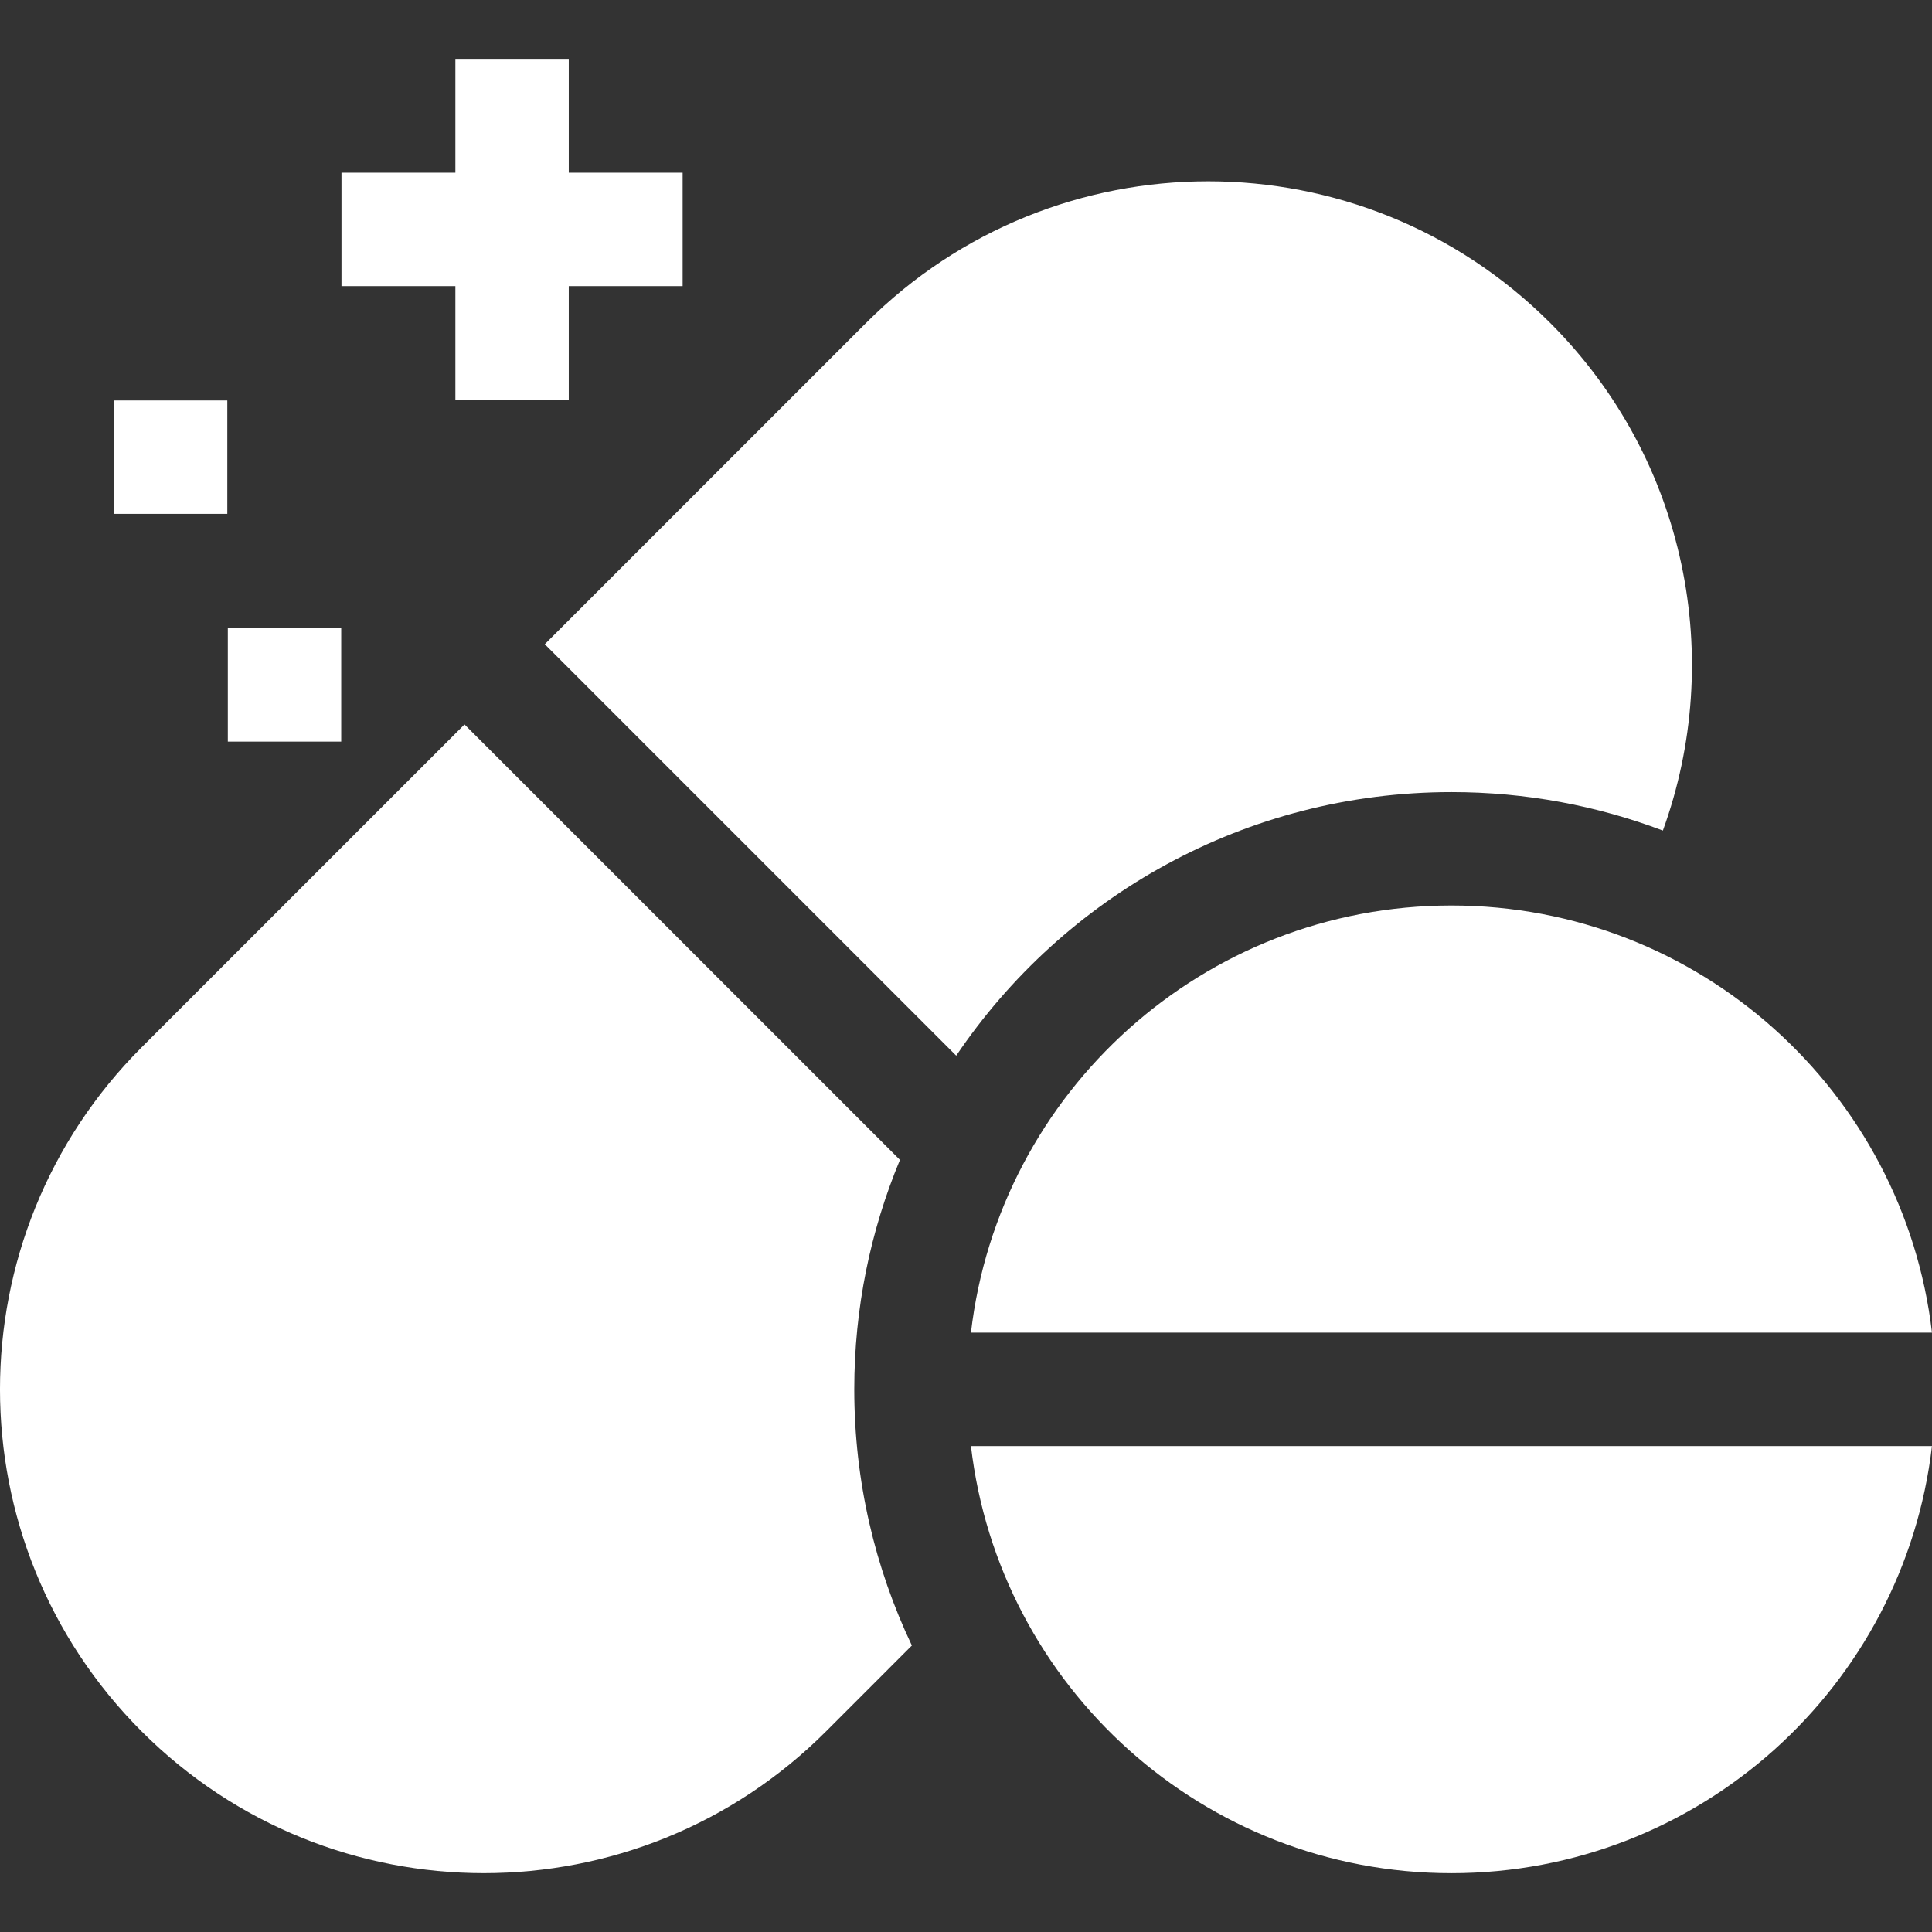
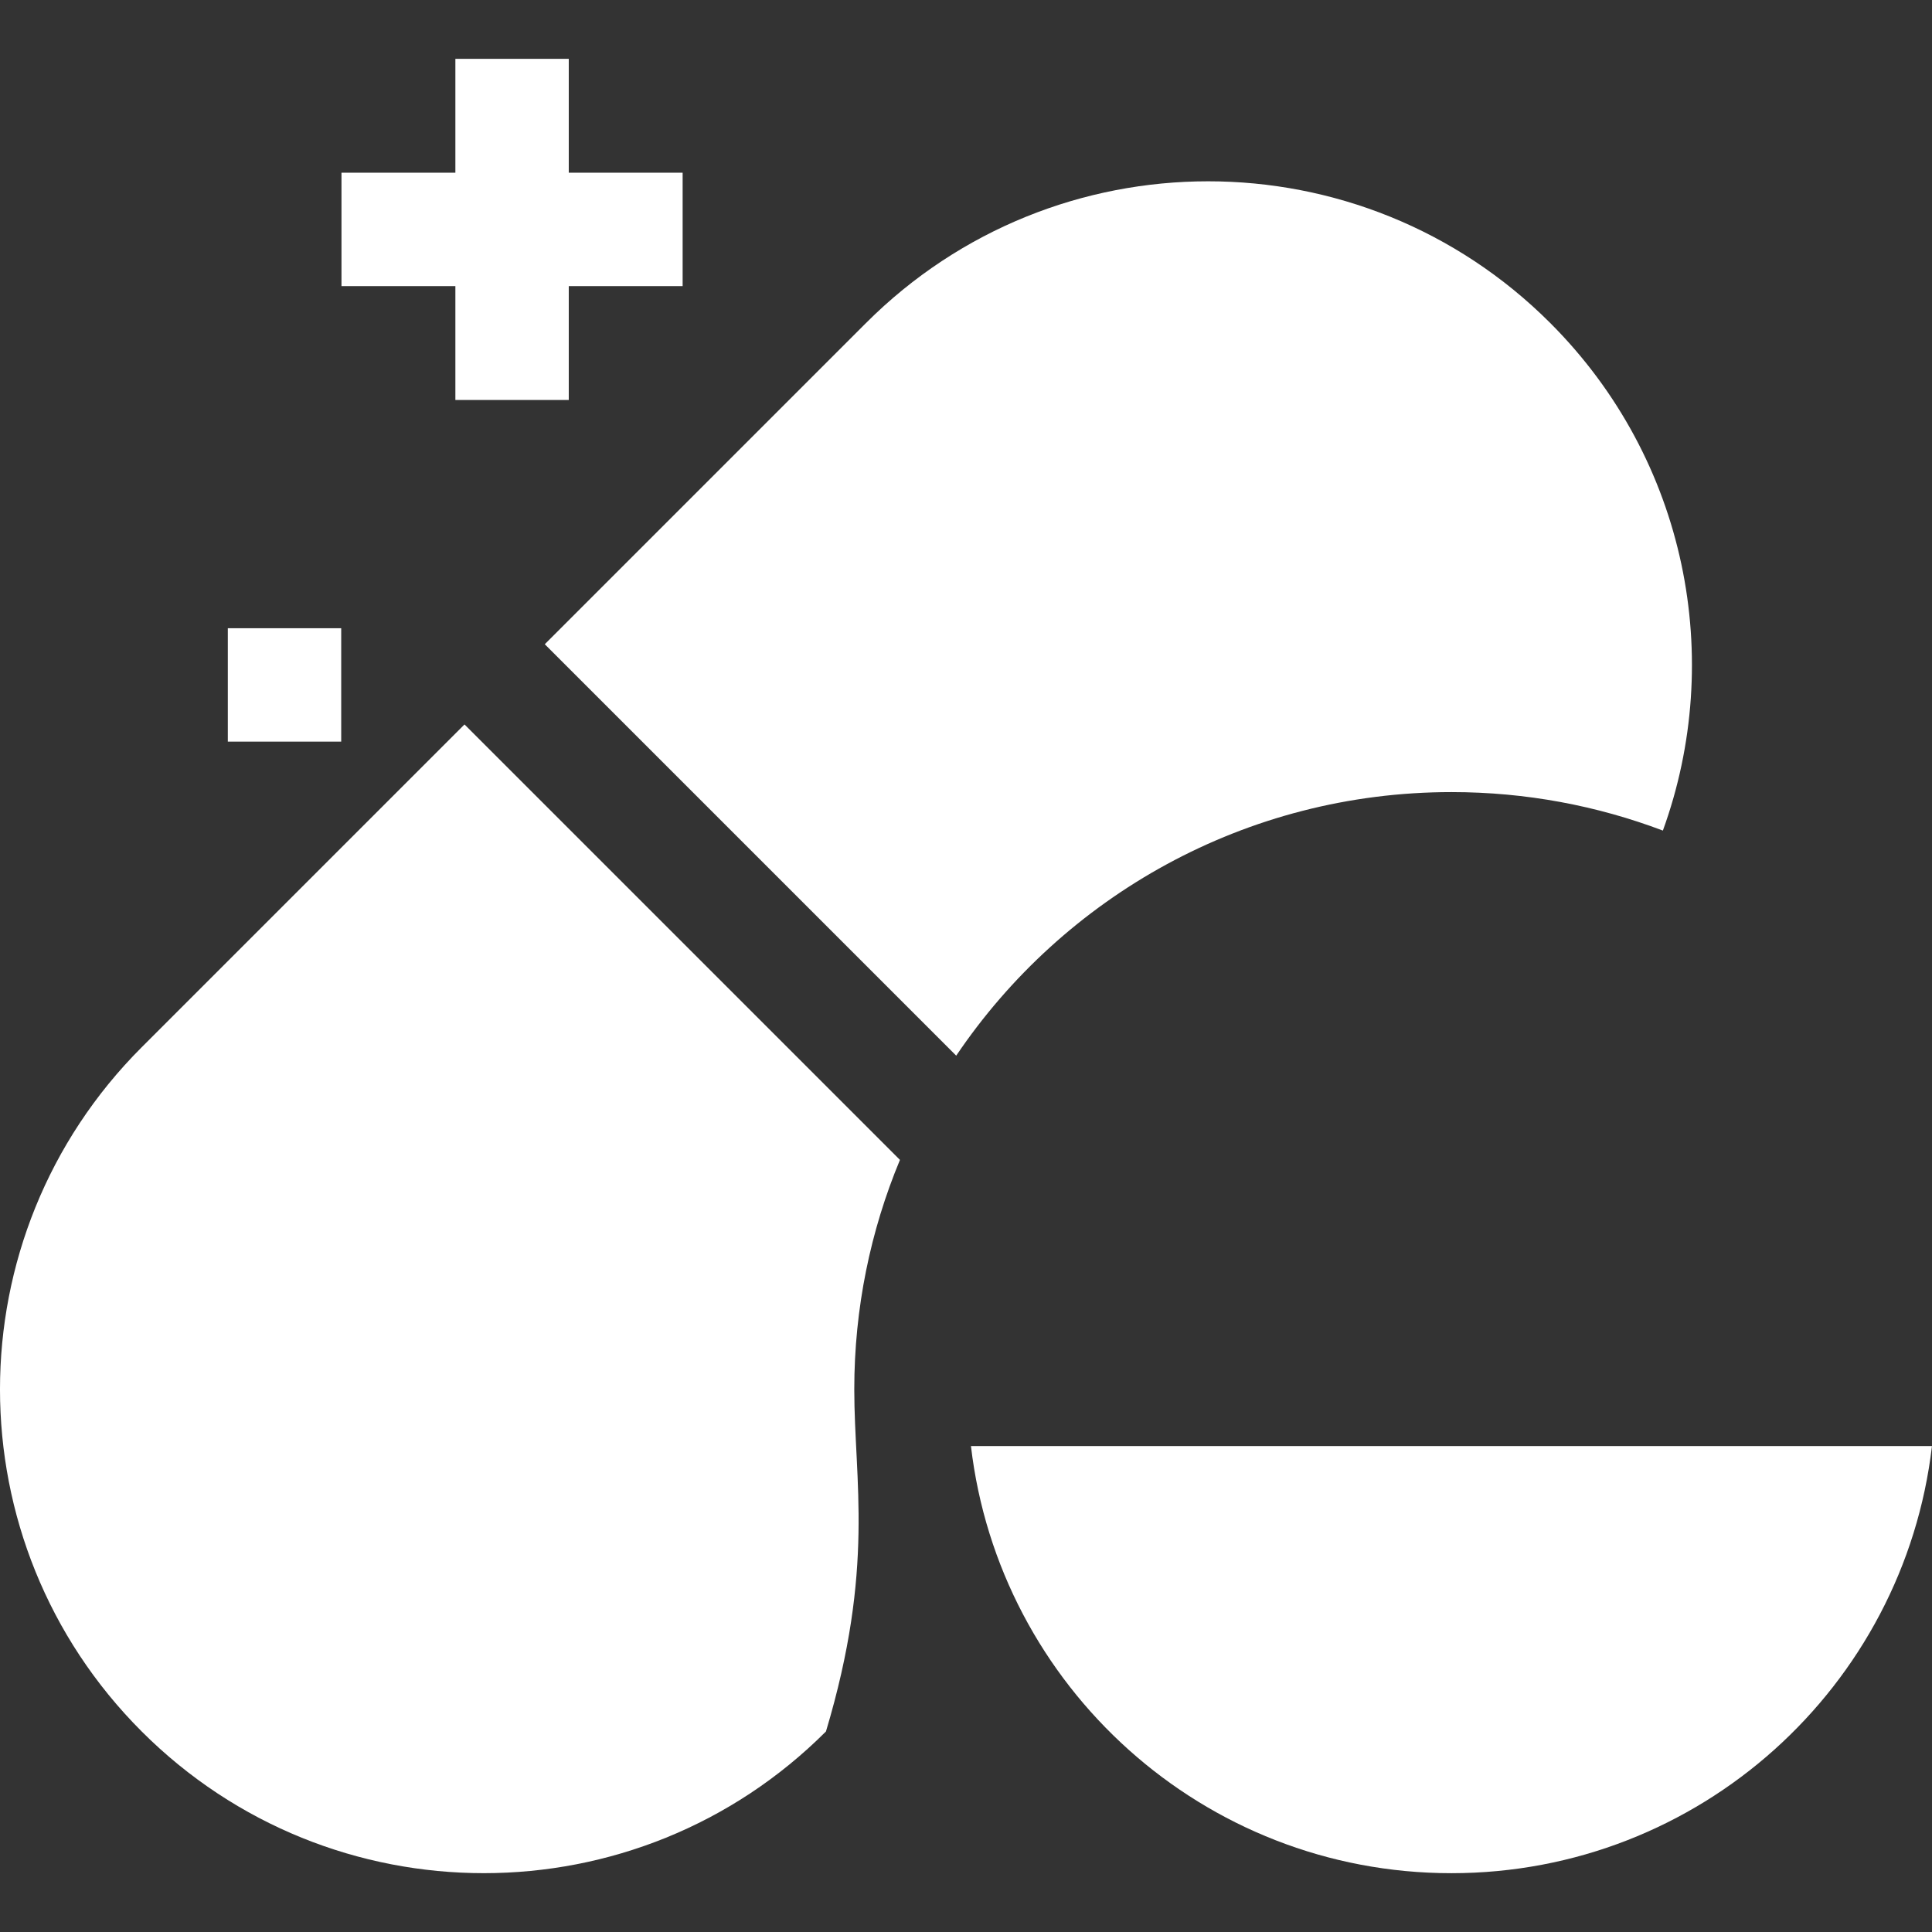
<svg xmlns="http://www.w3.org/2000/svg" width="64" height="64" viewBox="0 0 64 64" fill="none">
  <rect x="0" y="0" width="64" height="64" fill="#333333" stroke="none" />
  <g clip-path="url(#clip0_13399_2588)">
    <path d="M15.085 13.25H18.841V9.478H22.613V5.721H18.841V1.949H15.085V5.721H11.312V9.478H15.085V13.25Z" fill="white" />
    <path d="M7.547 20.811H11.303V24.567H7.547V20.811Z" fill="white" />
-     <path d="M3.773 13.266H7.53V17.022H3.773V13.266Z" fill="white" />
    <path d="M48.081 62.052C56.298 62.052 63.069 55.869 63.999 47.902H32.164C33.094 55.869 39.865 62.052 48.081 62.052Z" fill="white" />
-     <path d="M32.164 44.145H63.999C63.069 36.179 56.298 29.996 48.081 29.996C39.865 29.996 33.094 36.179 32.164 44.145Z" fill="white" />
-     <path d="M29.812 38.423L15.387 23.998L4.694 34.691C-1.565 40.95 -1.565 51.098 4.694 57.357C10.954 63.616 21.102 63.616 27.361 57.357L30.207 54.51C28.984 51.938 28.299 49.061 28.299 46.024C28.299 43.331 28.838 40.764 29.812 38.423Z" fill="white" />
+     <path d="M29.812 38.423L15.387 23.998L4.694 34.691C-1.565 40.95 -1.565 51.098 4.694 57.357C10.954 63.616 21.102 63.616 27.361 57.357C28.984 51.938 28.299 49.061 28.299 46.024C28.299 43.331 28.838 40.764 29.812 38.423Z" fill="white" />
    <path d="M48.086 26.239C50.551 26.239 52.909 26.691 55.085 27.514C57.144 21.845 55.901 15.247 51.354 10.7C45.095 4.441 34.947 4.441 28.688 10.7L18.047 21.341L31.676 34.97C35.23 29.703 41.254 26.239 48.086 26.239Z" fill="white" />
  </g>
  <defs>
    <clipPath id="clip0_13399_2588">
      <rect width="64" height="64" fill="white" />
    </clipPath>
  </defs>
</svg>